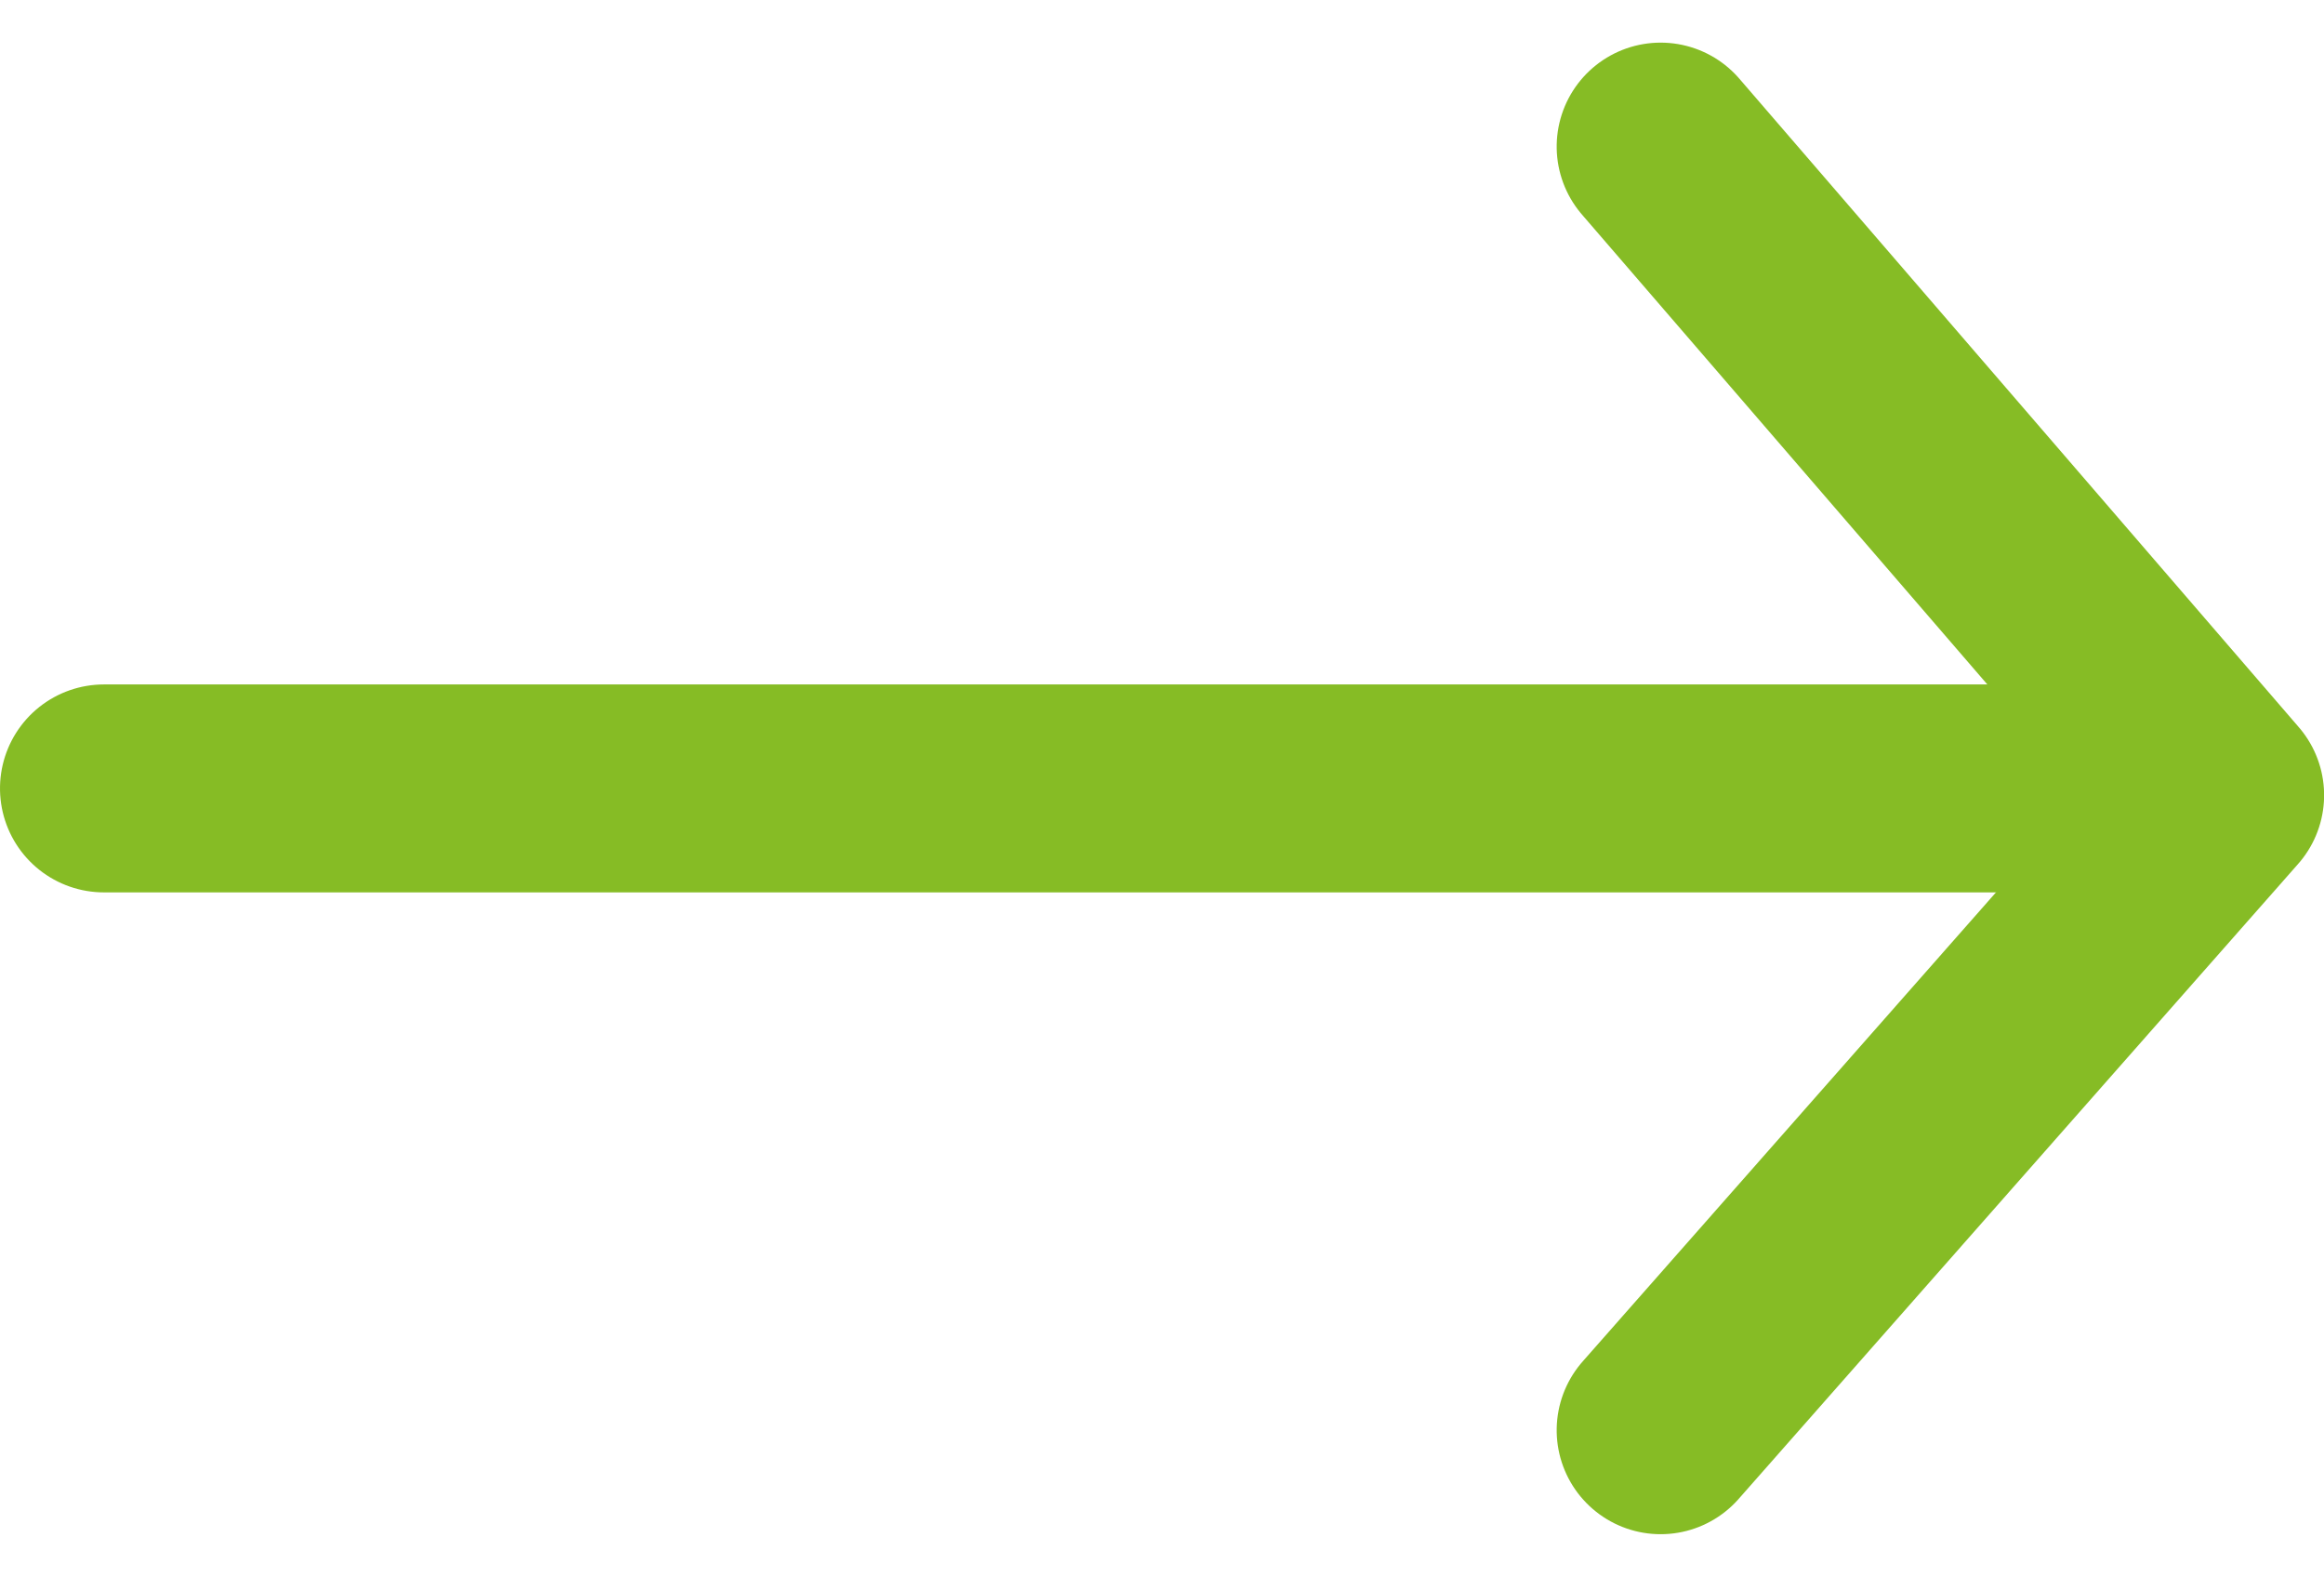
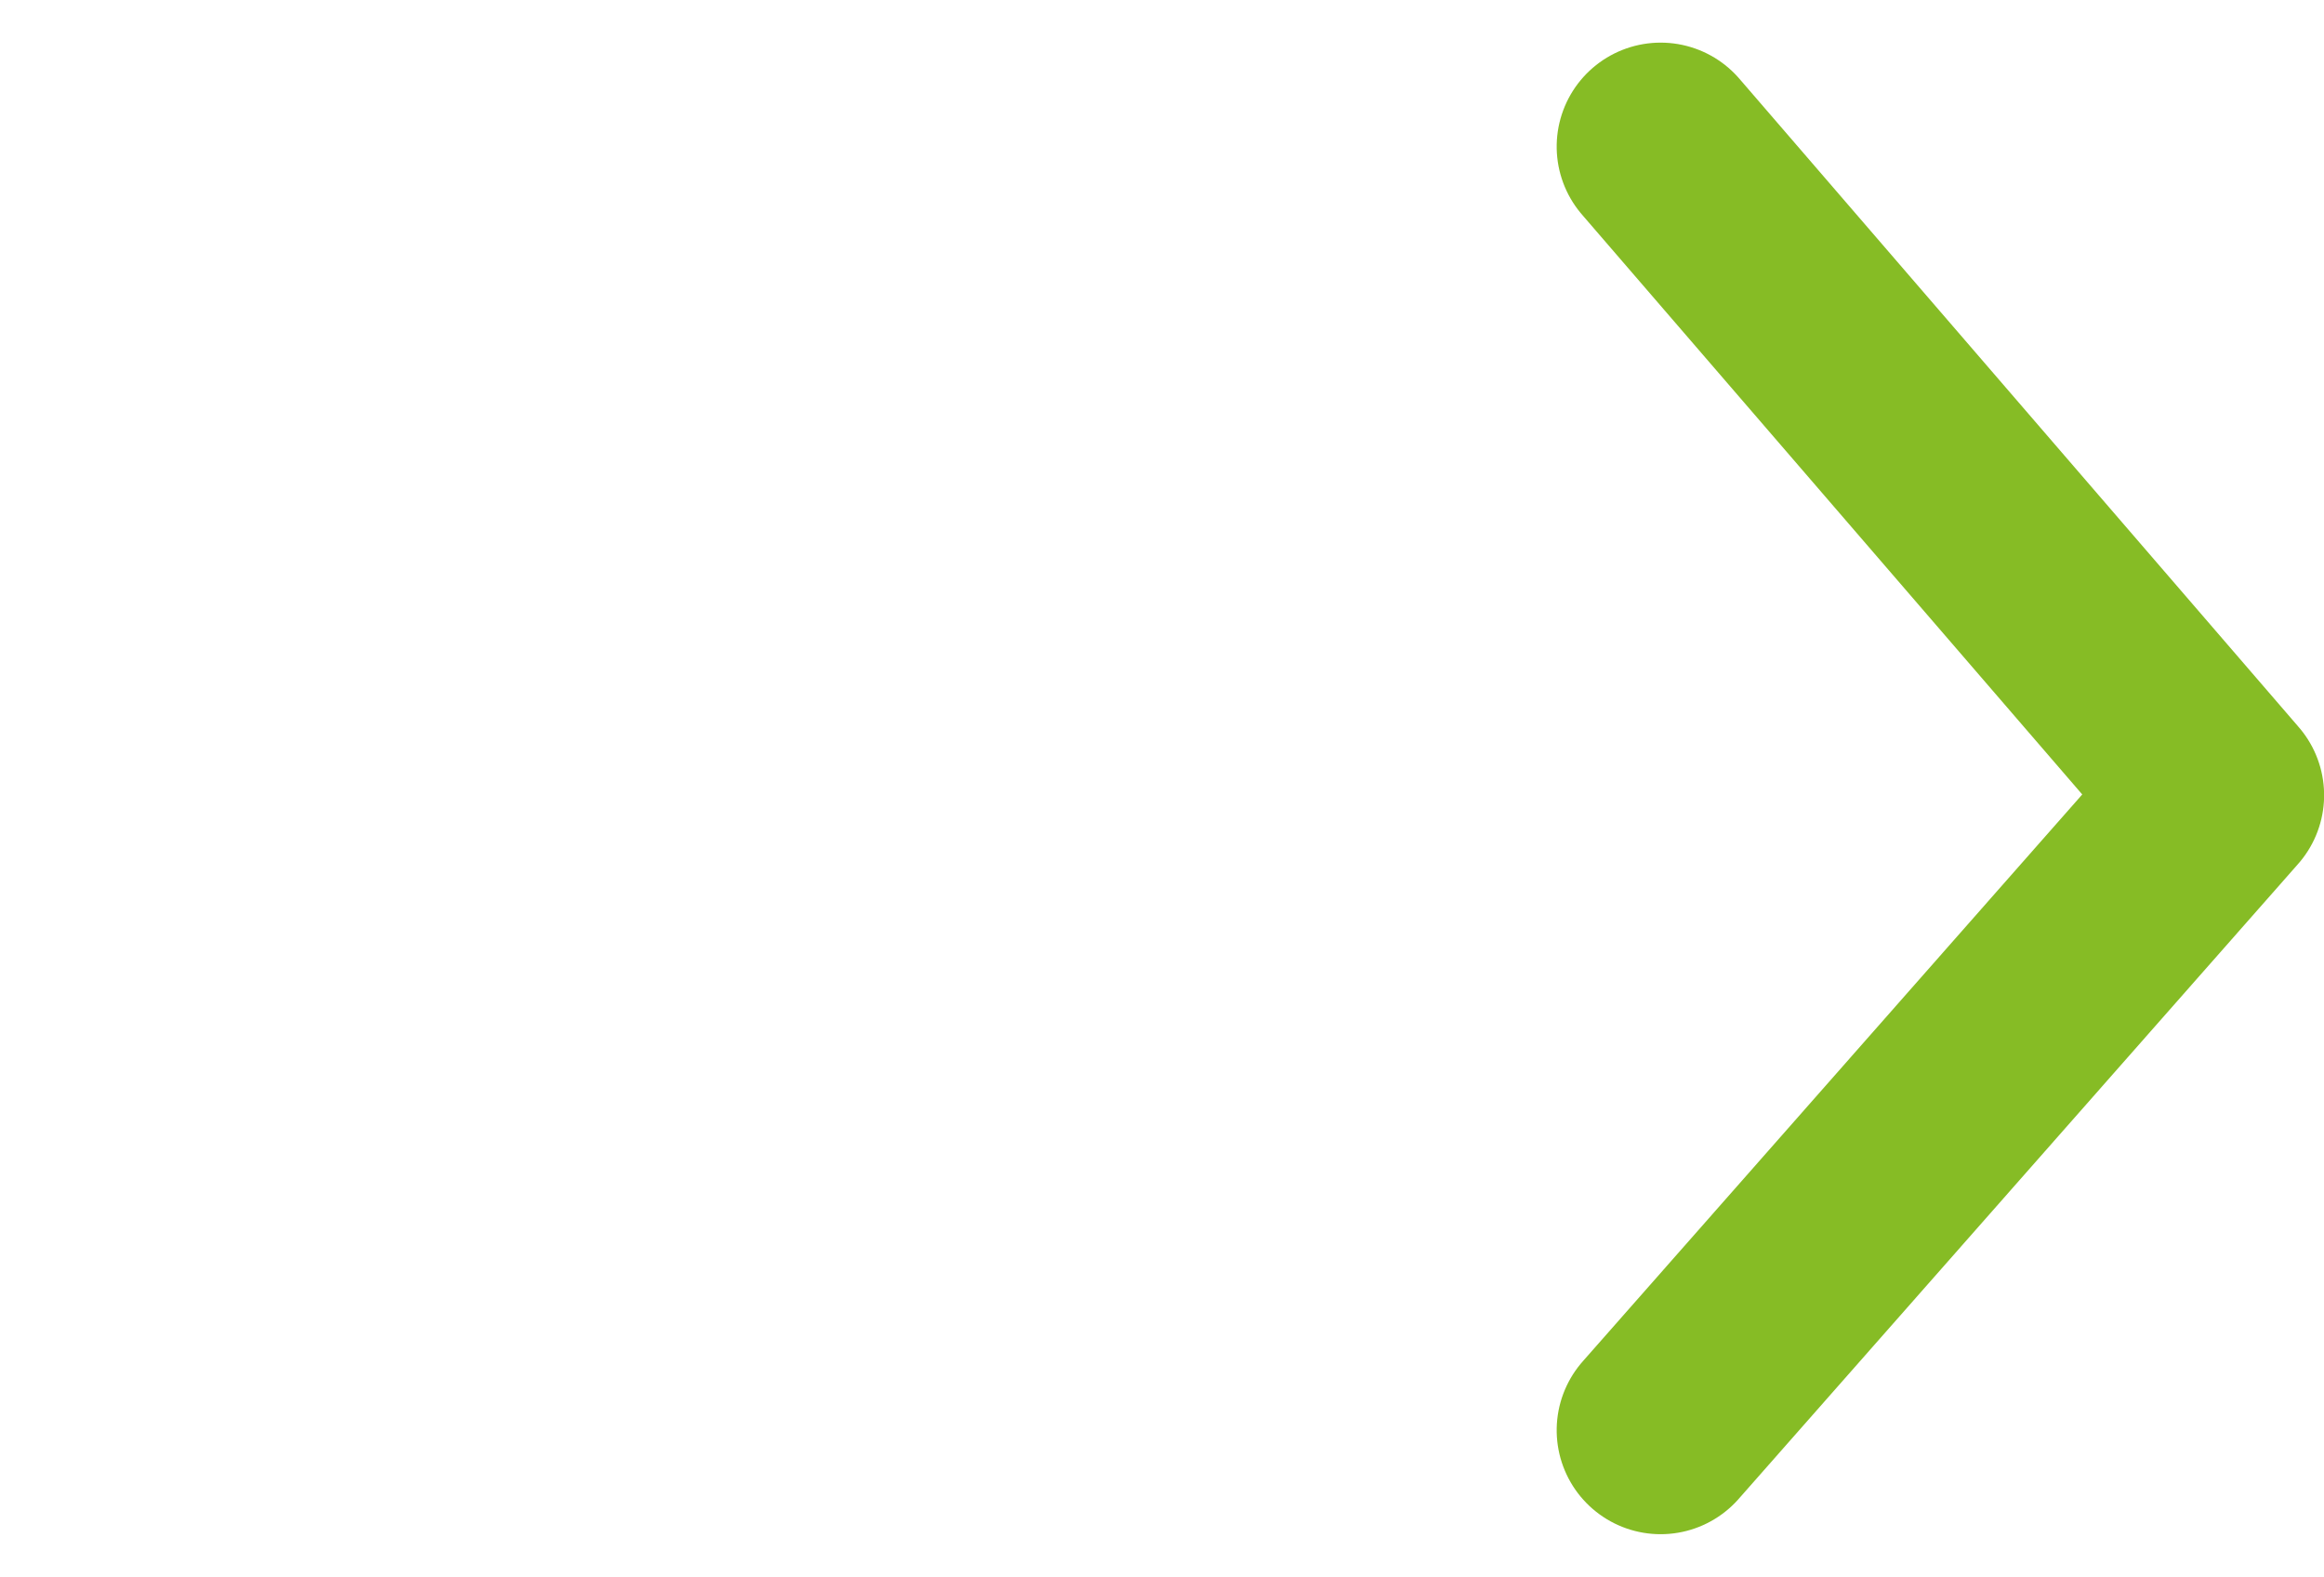
<svg xmlns="http://www.w3.org/2000/svg" width="22.358" height="15.168" viewBox="0 0 22.358 15.168">
  <g id="グループ_168122" data-name="グループ 168122" transform="translate(1 13.756) rotate(-90)">
    <path id="パス_84808" data-name="パス 84808" d="M0,0,6.108,5.383,12.346,0" transform="translate(0 14.976)" fill="none" stroke="#86bc25" stroke-linecap="round" stroke-linejoin="round" stroke-width="2" />
-     <path id="パス_84809" data-name="パス 84809" d="M0,0V19.842" transform="translate(6.173 0)" fill="none" stroke="#86bc25" stroke-linecap="round" stroke-width="2" />
  </g>
</svg>